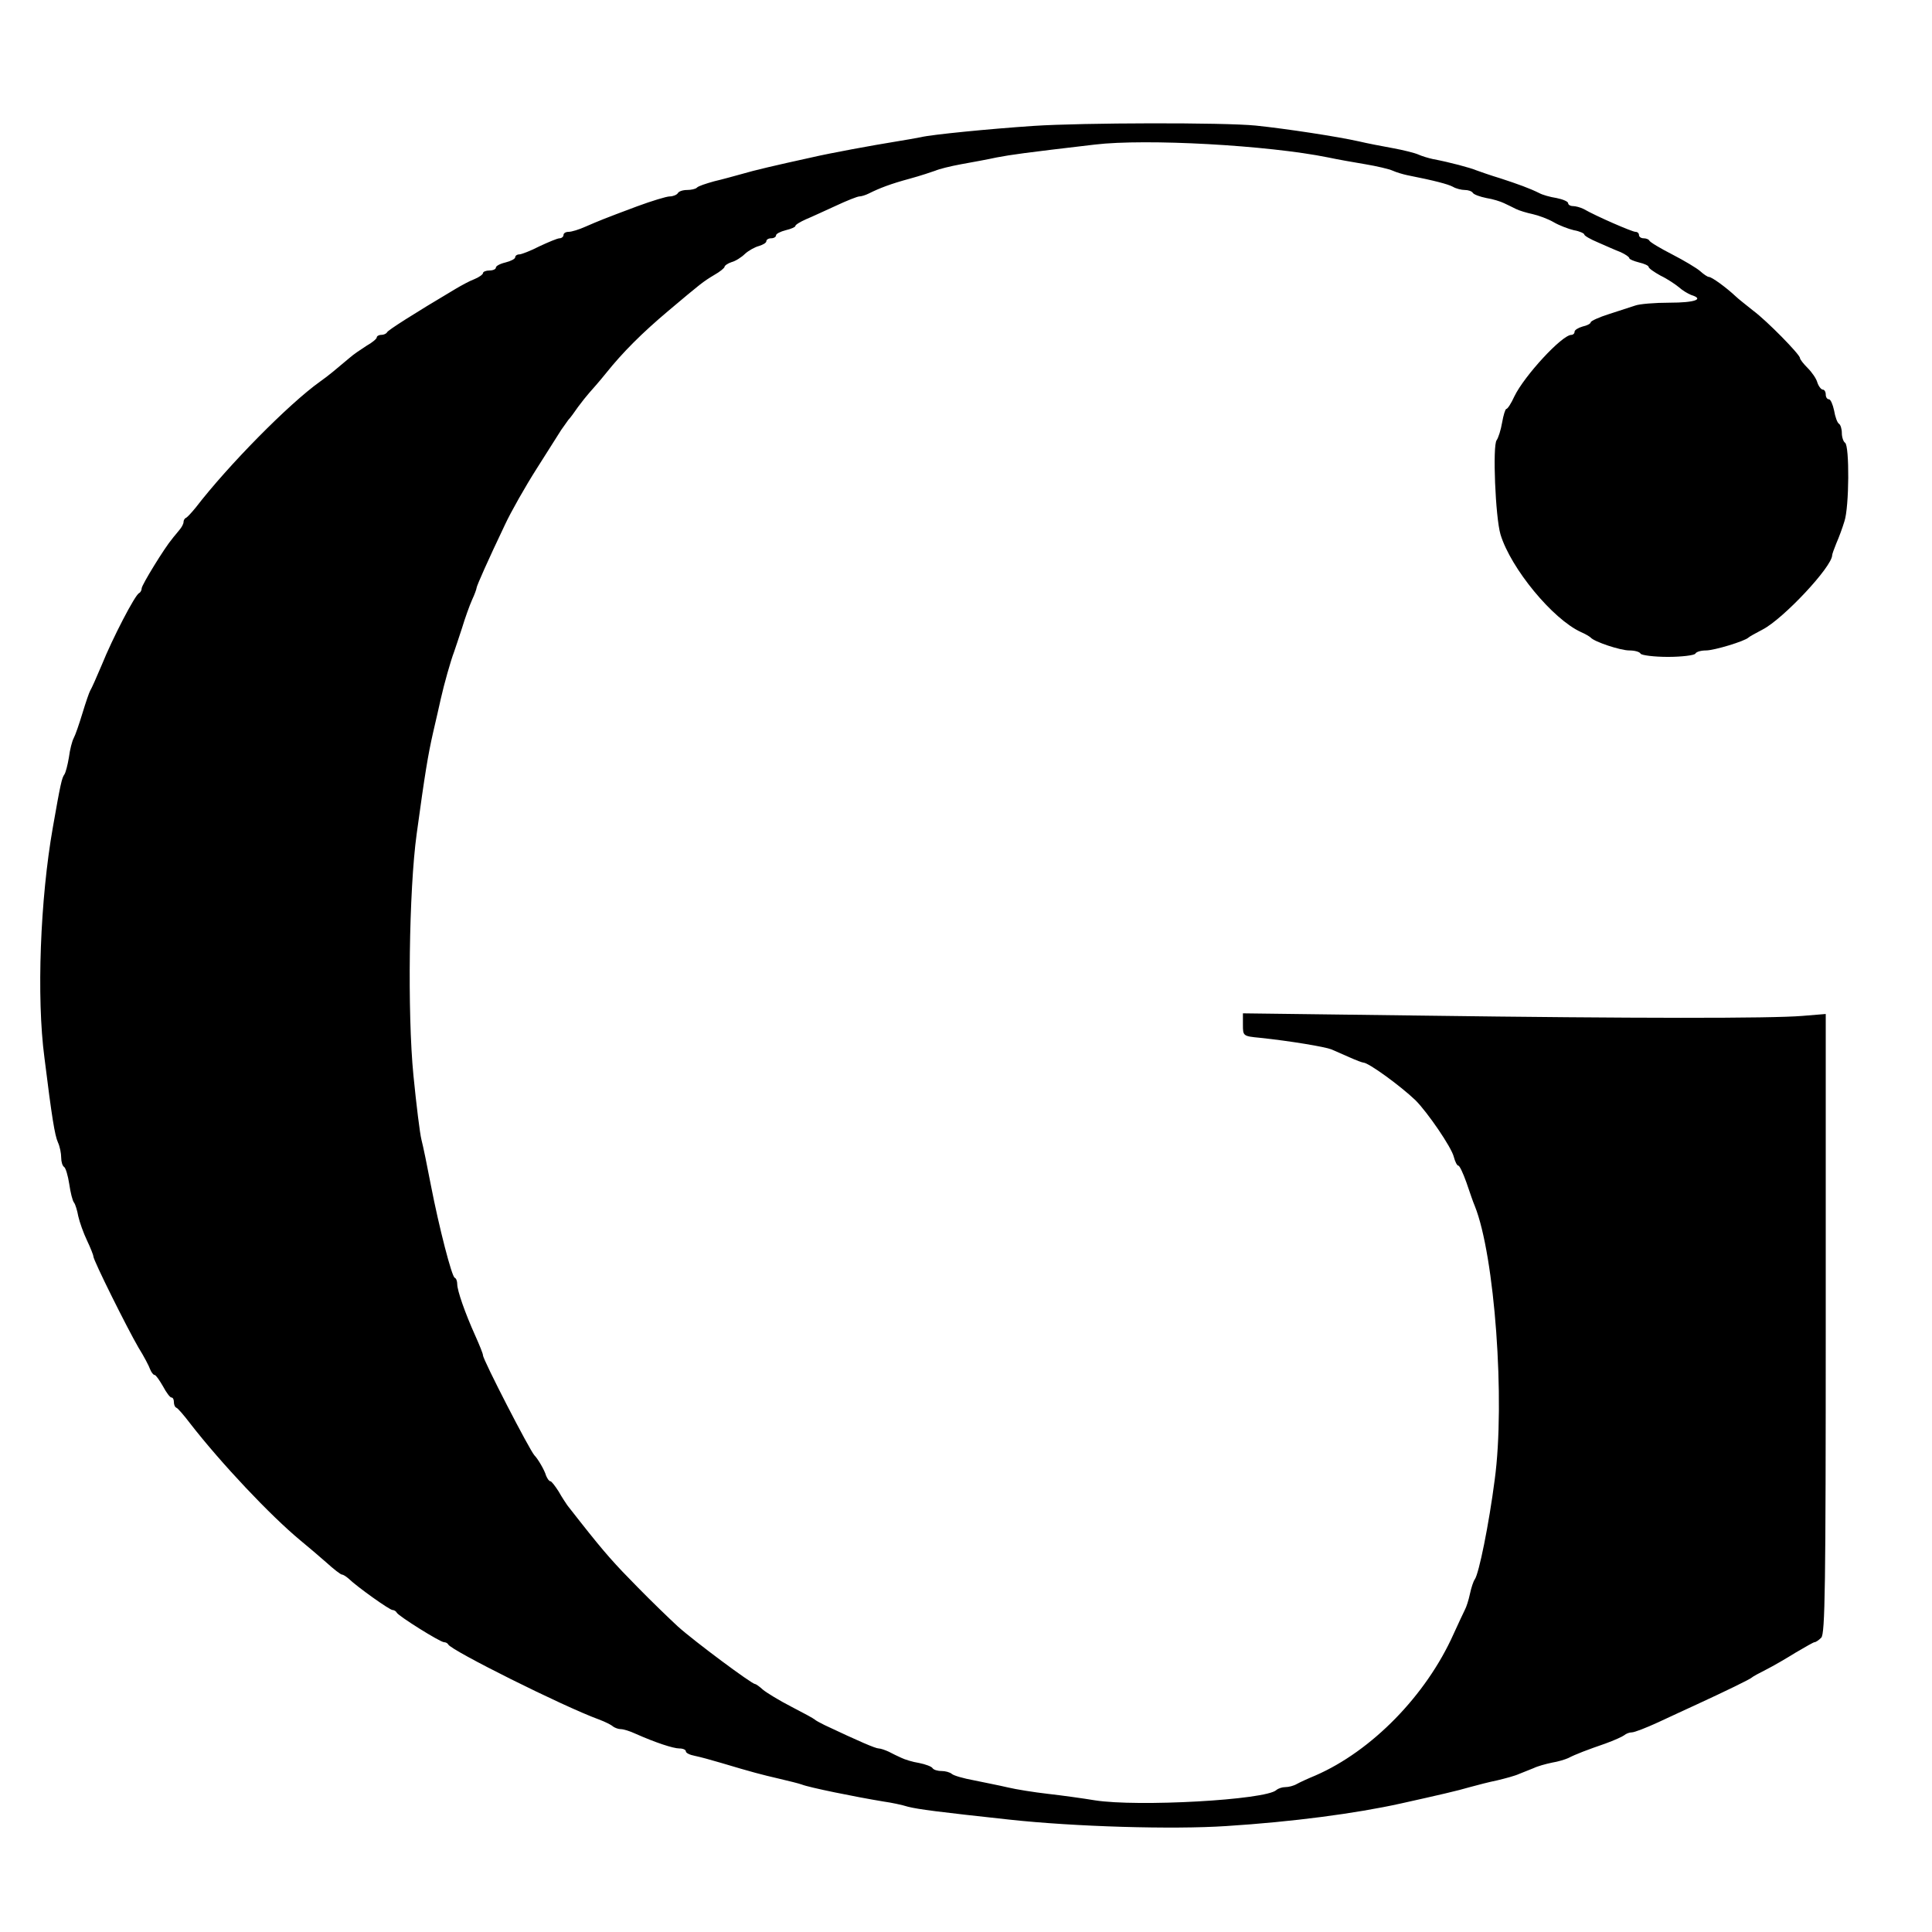
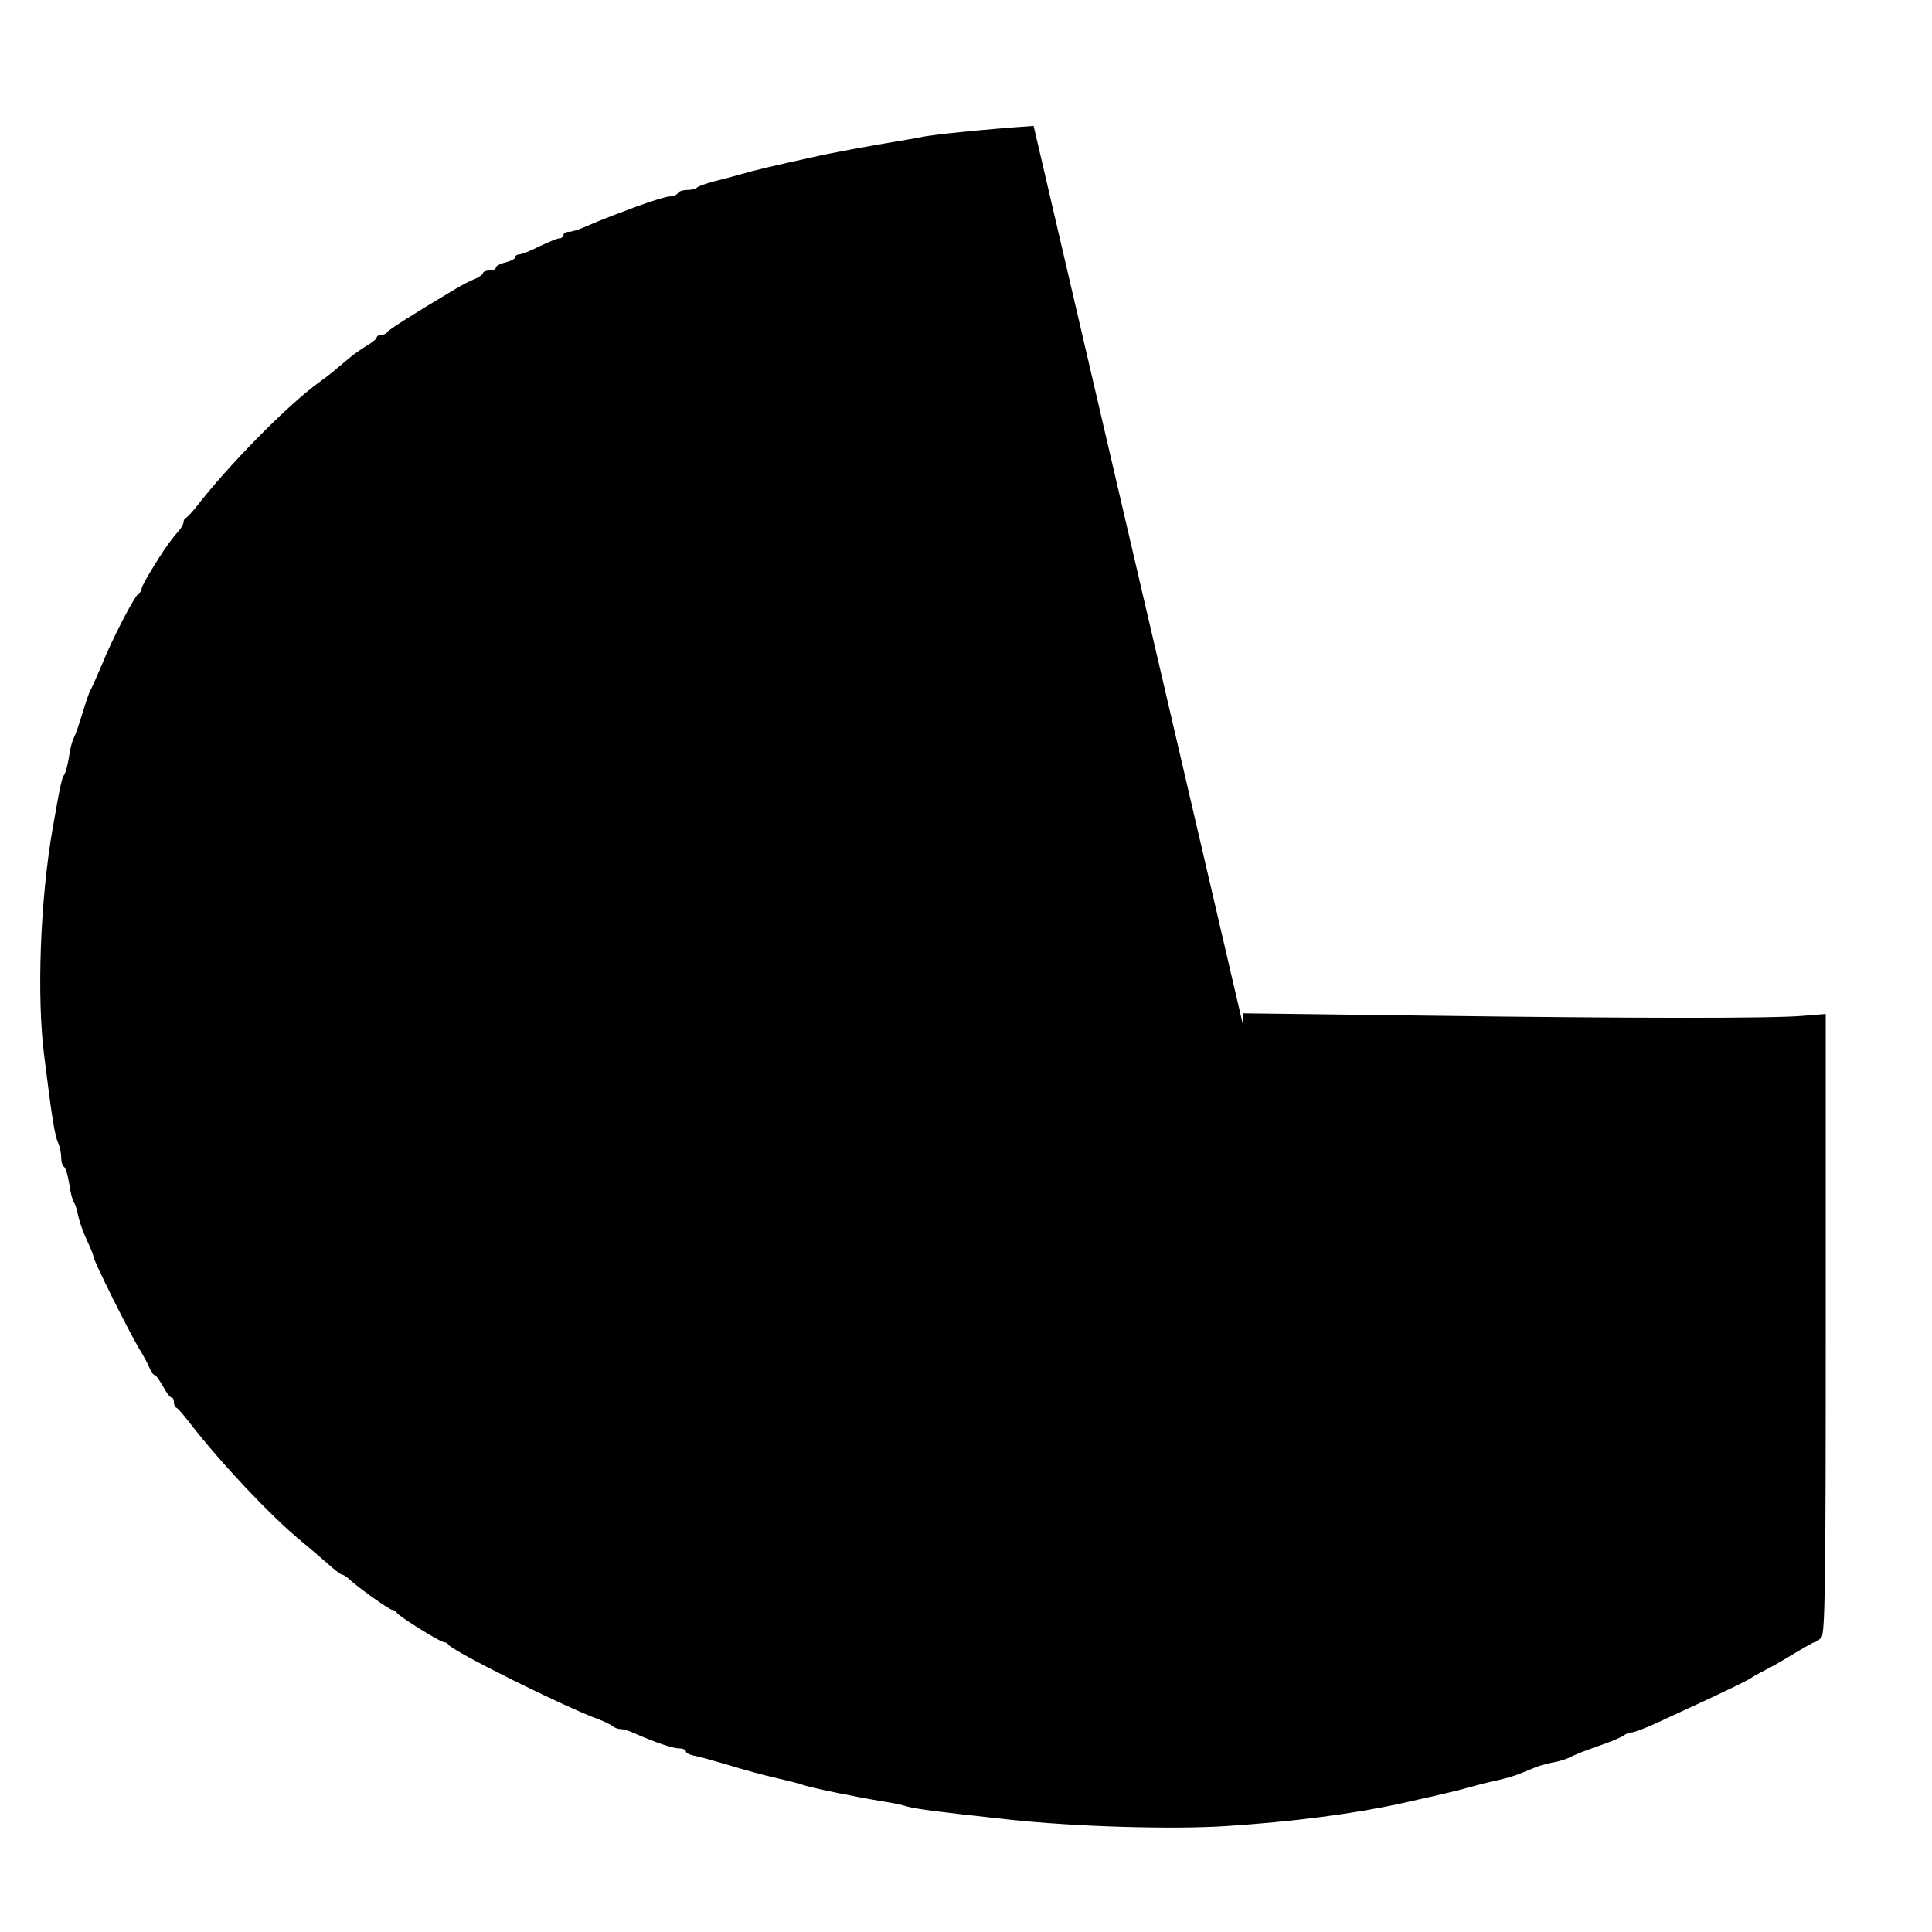
<svg xmlns="http://www.w3.org/2000/svg" version="1.0" width="600pt" height="600pt" viewBox="0 0 600 600" preserveAspectRatio="xMidYMid meet">
  <g transform="translate(0,600) scale(0.1,-0.1)" fill="#000000" stroke="none">
-     <path d="M3210 5609 c-135 -9 -318 -27 -350 -35 -14 -3 -50 -9 -80 -14 -68 -11 -200 -35 -260 -49 -114 -25 -178 -40 -215 -51 -22 -6 -61 -17 -87 -23 -25 -7 -50 -15 -54 -20 -4 -4 -18 -7 -30 -7 -13 0 -26 -4 -29 -10 -3 -5 -15 -10 -25 -10 -10 0 -56 -14 -102 -31 -107 -40 -116 -44 -160 -63 -20 -9 -43 -16 -52 -16 -9 0 -16 -4 -16 -10 0 -5 -6 -10 -12 -10 -7 0 -35 -12 -63 -25 -27 -14 -56 -25 -62 -25 -7 0 -13 -4 -13 -9 0 -5 -14 -12 -30 -16 -17 -4 -30 -11 -30 -16 0 -5 -9 -9 -20 -9 -11 0 -20 -4 -20 -8 0 -4 -12 -13 -27 -19 -16 -6 -41 -20 -58 -30 -133 -79 -211 -129 -213 -135 -2 -4 -10 -8 -18 -8 -8 0 -14 -4 -14 -8 0 -4 -14 -16 -32 -26 -17 -11 -41 -27 -52 -37 -44 -37 -65 -55 -92 -74 -98 -70 -285 -260 -386 -391 -13 -16 -26 -30 -30 -32 -5 -2 -8 -8 -8 -13 0 -6 -6 -17 -13 -25 -6 -8 -17 -20 -22 -27 -24 -28 -95 -144 -95 -154 0 -6 -4 -13 -8 -15 -12 -4 -83 -141 -116 -223 -16 -38 -32 -74 -36 -80 -3 -5 -14 -37 -24 -70 -10 -33 -22 -68 -27 -77 -5 -9 -12 -36 -15 -60 -4 -24 -10 -47 -14 -53 -8 -11 -12 -28 -36 -165 -39 -221 -51 -527 -26 -715 23 -185 32 -241 42 -263 6 -13 10 -34 10 -47 0 -13 4 -26 9 -29 5 -3 12 -27 16 -53 4 -27 10 -52 15 -58 4 -5 10 -25 13 -42 4 -18 16 -52 27 -75 11 -23 20 -46 20 -50 0 -12 104 -221 140 -283 17 -27 33 -58 36 -67 4 -10 10 -18 14 -18 4 0 15 -16 26 -35 10 -19 22 -35 26 -35 5 0 8 -6 8 -14 0 -8 3 -16 8 -18 4 -1 23 -23 42 -48 97 -125 250 -287 343 -364 21 -17 57 -48 80 -68 23 -21 45 -38 49 -38 4 0 13 -6 20 -12 28 -27 128 -98 137 -98 5 0 11 -4 13 -8 4 -10 135 -92 147 -92 5 0 11 -3 13 -7 8 -18 356 -192 468 -233 19 -7 39 -17 44 -22 6 -4 16 -8 24 -8 8 0 28 -6 45 -14 63 -28 118 -46 137 -46 11 0 20 -4 20 -9 0 -5 12 -11 28 -14 15 -3 52 -13 82 -22 97 -29 124 -36 180 -49 30 -7 62 -15 70 -18 22 -9 164 -38 255 -53 22 -3 56 -10 75 -16 32 -8 93 -16 315 -40 202 -22 507 -31 673 -20 205 13 402 39 542 70 117 26 178 40 215 51 22 6 60 16 85 21 25 6 55 14 68 20 12 5 32 13 45 18 12 6 38 13 57 17 19 3 41 10 50 14 23 12 60 26 115 45 28 10 54 22 59 26 6 5 16 9 24 9 8 0 44 14 81 31 36 17 91 42 121 56 89 41 165 78 170 83 3 3 23 14 45 25 22 11 63 35 92 53 29 17 55 32 58 32 4 0 13 6 21 14 12 12 14 156 14 976 l0 961 -73 -6 c-97 -8 -515 -8 -1184 1 l-553 7 0 -35 c0 -35 0 -36 53 -41 95 -10 202 -28 222 -36 11 -5 36 -16 57 -25 20 -9 39 -16 42 -16 16 0 115 -72 162 -117 37 -37 112 -146 119 -176 4 -15 10 -27 14 -27 4 0 15 -24 25 -52 10 -29 21 -62 26 -73 62 -154 95 -606 62 -850 -18 -139 -49 -292 -62 -310 -4 -5 -11 -26 -15 -45 -4 -19 -11 -41 -16 -50 -4 -8 -20 -42 -35 -75 -85 -190 -254 -363 -429 -439 -22 -9 -48 -21 -57 -26 -10 -6 -26 -10 -36 -10 -10 0 -22 -4 -28 -9 -32 -31 -432 -53 -564 -32 -36 6 -101 15 -145 20 -44 5 -100 14 -125 20 -25 6 -72 15 -105 22 -33 6 -64 15 -69 20 -6 5 -20 9 -32 9 -13 0 -25 4 -28 9 -3 5 -22 12 -42 16 -20 3 -45 11 -55 16 -11 5 -28 13 -39 19 -11 5 -25 10 -31 10 -10 0 -61 22 -169 73 -14 7 -27 14 -30 17 -3 3 -36 21 -73 40 -37 19 -76 43 -87 52 -11 10 -22 18 -25 18 -10 0 -189 133 -240 179 -27 25 -84 80 -125 122 -71 72 -100 104 -178 203 -17 22 -36 46 -40 51 -4 6 -17 25 -27 43 -11 17 -22 32 -26 32 -4 0 -9 8 -13 17 -5 18 -26 53 -36 63 -14 14 -160 297 -160 311 0 5 -11 32 -24 61 -32 71 -56 140 -56 160 0 9 -3 18 -8 20 -9 4 -48 154 -74 288 -11 58 -24 121 -29 140 -5 19 -16 109 -25 200 -19 193 -14 576 10 750 26 190 35 244 51 315 9 39 20 86 24 105 10 45 31 119 41 145 4 11 15 45 25 75 9 30 23 69 31 87 8 17 14 34 14 37 0 6 36 87 88 196 19 41 64 120 99 175 35 55 69 109 76 120 7 10 17 24 22 31 6 6 19 24 30 40 11 15 27 35 35 44 8 9 32 36 52 61 52 65 112 125 194 194 101 85 107 90 142 111 18 10 32 22 32 25 0 4 10 11 22 15 12 3 31 15 42 26 11 10 31 21 43 24 13 4 23 10 23 15 0 5 7 9 15 9 8 0 15 4 15 9 0 5 14 12 30 16 17 4 30 10 30 13 0 4 15 13 33 21 17 7 60 27 93 42 34 16 67 29 73 29 6 0 19 4 29 9 34 17 68 30 127 46 33 9 69 21 80 25 11 5 47 14 80 20 33 6 83 15 110 21 48 9 83 14 305 40 159 19 538 -2 725 -40 28 -6 79 -15 115 -21 36 -6 74 -15 85 -20 11 -5 31 -11 45 -14 86 -17 127 -28 142 -36 10 -6 27 -10 37 -10 11 0 22 -4 25 -9 3 -5 22 -12 42 -16 20 -3 45 -11 55 -16 11 -5 27 -13 37 -18 10 -5 33 -12 52 -16 18 -4 48 -15 65 -25 17 -10 46 -21 63 -25 18 -3 32 -10 32 -13 0 -4 19 -15 43 -25 23 -10 54 -24 70 -30 15 -7 27 -15 27 -19 0 -3 14 -9 30 -13 17 -4 30 -10 30 -14 0 -4 17 -16 37 -27 21 -10 46 -27 57 -36 11 -10 28 -20 38 -24 42 -13 12 -24 -67 -24 -46 0 -94 -4 -107 -9 -13 -4 -49 -16 -80 -26 -32 -10 -58 -22 -58 -26 0 -4 -11 -10 -25 -13 -14 -4 -25 -11 -25 -16 0 -6 -5 -10 -10 -10 -29 0 -146 -127 -177 -191 -10 -22 -21 -39 -25 -39 -3 0 -9 -19 -13 -42 -4 -24 -12 -48 -17 -55 -13 -16 -4 -239 12 -293 32 -105 162 -263 250 -303 14 -6 27 -14 30 -17 11 -13 92 -40 120 -40 16 0 32 -4 35 -10 3 -5 42 -10 85 -10 43 0 82 5 85 10 3 6 18 10 33 10 26 0 121 29 132 40 3 3 23 14 44 25 64 33 216 195 216 231 0 3 6 20 13 37 8 18 19 48 25 68 15 44 16 235 2 244 -5 3 -10 17 -10 30 0 13 -4 26 -9 29 -5 3 -12 22 -15 41 -4 19 -11 35 -16 35 -6 0 -10 7 -10 15 0 8 -4 15 -9 15 -5 0 -13 10 -17 22 -3 12 -17 32 -30 45 -13 13 -24 27 -24 31 0 11 -102 115 -145 147 -21 17 -47 37 -55 45 -30 28 -74 60 -83 60 -4 0 -16 8 -27 18 -10 9 -50 33 -87 52 -37 19 -69 38 -71 43 -2 4 -10 7 -18 7 -8 0 -14 5 -14 10 0 6 -5 10 -11 10 -10 0 -121 48 -161 71 -10 5 -25 9 -33 9 -8 0 -15 4 -15 9 0 5 -16 12 -36 16 -20 3 -44 10 -53 15 -30 15 -66 28 -121 46 -30 9 -64 21 -75 25 -19 8 -82 25 -135 35 -14 3 -34 9 -45 14 -11 5 -47 14 -80 20 -33 6 -80 15 -105 21 -67 15 -224 39 -320 49 -100 10 -539 9 -690 -1z" />
+     <path d="M3210 5609 c-135 -9 -318 -27 -350 -35 -14 -3 -50 -9 -80 -14 -68 -11 -200 -35 -260 -49 -114 -25 -178 -40 -215 -51 -22 -6 -61 -17 -87 -23 -25 -7 -50 -15 -54 -20 -4 -4 -18 -7 -30 -7 -13 0 -26 -4 -29 -10 -3 -5 -15 -10 -25 -10 -10 0 -56 -14 -102 -31 -107 -40 -116 -44 -160 -63 -20 -9 -43 -16 -52 -16 -9 0 -16 -4 -16 -10 0 -5 -6 -10 -12 -10 -7 0 -35 -12 -63 -25 -27 -14 -56 -25 -62 -25 -7 0 -13 -4 -13 -9 0 -5 -14 -12 -30 -16 -17 -4 -30 -11 -30 -16 0 -5 -9 -9 -20 -9 -11 0 -20 -4 -20 -8 0 -4 -12 -13 -27 -19 -16 -6 -41 -20 -58 -30 -133 -79 -211 -129 -213 -135 -2 -4 -10 -8 -18 -8 -8 0 -14 -4 -14 -8 0 -4 -14 -16 -32 -26 -17 -11 -41 -27 -52 -37 -44 -37 -65 -55 -92 -74 -98 -70 -285 -260 -386 -391 -13 -16 -26 -30 -30 -32 -5 -2 -8 -8 -8 -13 0 -6 -6 -17 -13 -25 -6 -8 -17 -20 -22 -27 -24 -28 -95 -144 -95 -154 0 -6 -4 -13 -8 -15 -12 -4 -83 -141 -116 -223 -16 -38 -32 -74 -36 -80 -3 -5 -14 -37 -24 -70 -10 -33 -22 -68 -27 -77 -5 -9 -12 -36 -15 -60 -4 -24 -10 -47 -14 -53 -8 -11 -12 -28 -36 -165 -39 -221 -51 -527 -26 -715 23 -185 32 -241 42 -263 6 -13 10 -34 10 -47 0 -13 4 -26 9 -29 5 -3 12 -27 16 -53 4 -27 10 -52 15 -58 4 -5 10 -25 13 -42 4 -18 16 -52 27 -75 11 -23 20 -46 20 -50 0 -12 104 -221 140 -283 17 -27 33 -58 36 -67 4 -10 10 -18 14 -18 4 0 15 -16 26 -35 10 -19 22 -35 26 -35 5 0 8 -6 8 -14 0 -8 3 -16 8 -18 4 -1 23 -23 42 -48 97 -125 250 -287 343 -364 21 -17 57 -48 80 -68 23 -21 45 -38 49 -38 4 0 13 -6 20 -12 28 -27 128 -98 137 -98 5 0 11 -4 13 -8 4 -10 135 -92 147 -92 5 0 11 -3 13 -7 8 -18 356 -192 468 -233 19 -7 39 -17 44 -22 6 -4 16 -8 24 -8 8 0 28 -6 45 -14 63 -28 118 -46 137 -46 11 0 20 -4 20 -9 0 -5 12 -11 28 -14 15 -3 52 -13 82 -22 97 -29 124 -36 180 -49 30 -7 62 -15 70 -18 22 -9 164 -38 255 -53 22 -3 56 -10 75 -16 32 -8 93 -16 315 -40 202 -22 507 -31 673 -20 205 13 402 39 542 70 117 26 178 40 215 51 22 6 60 16 85 21 25 6 55 14 68 20 12 5 32 13 45 18 12 6 38 13 57 17 19 3 41 10 50 14 23 12 60 26 115 45 28 10 54 22 59 26 6 5 16 9 24 9 8 0 44 14 81 31 36 17 91 42 121 56 89 41 165 78 170 83 3 3 23 14 45 25 22 11 63 35 92 53 29 17 55 32 58 32 4 0 13 6 21 14 12 12 14 156 14 976 l0 961 -73 -6 c-97 -8 -515 -8 -1184 1 l-553 7 0 -35 z" />
  </g>
</svg>